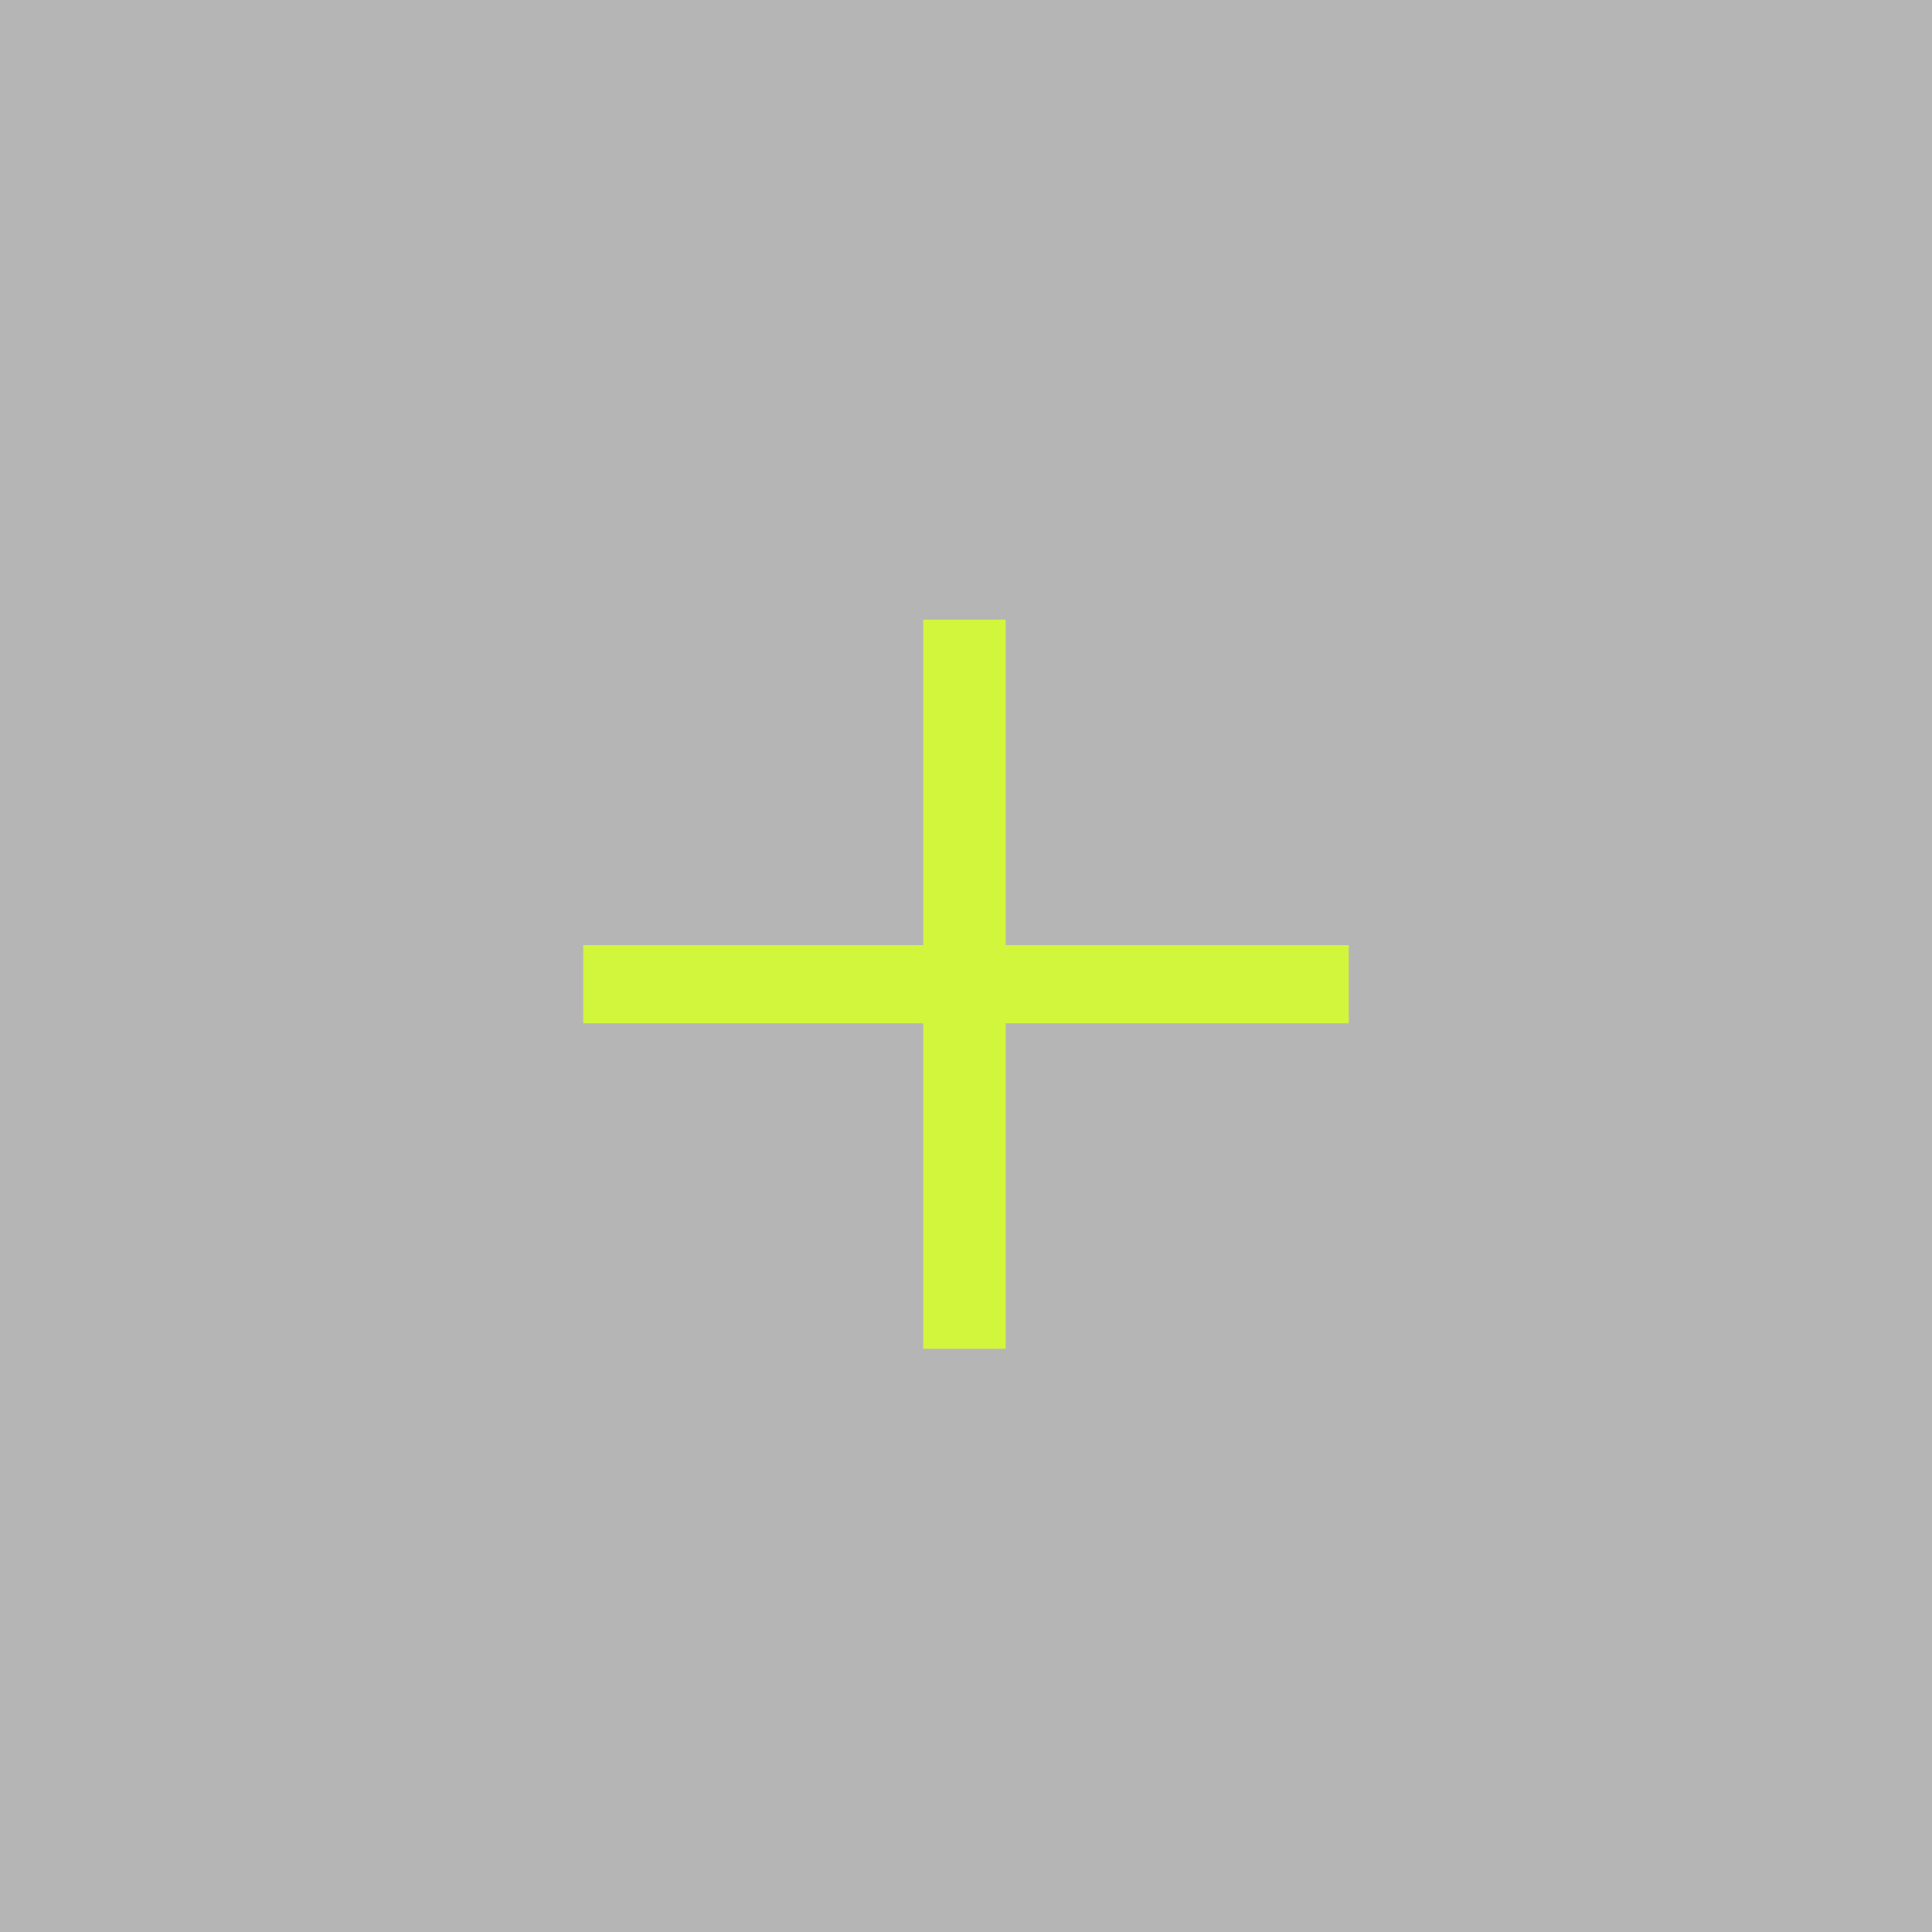
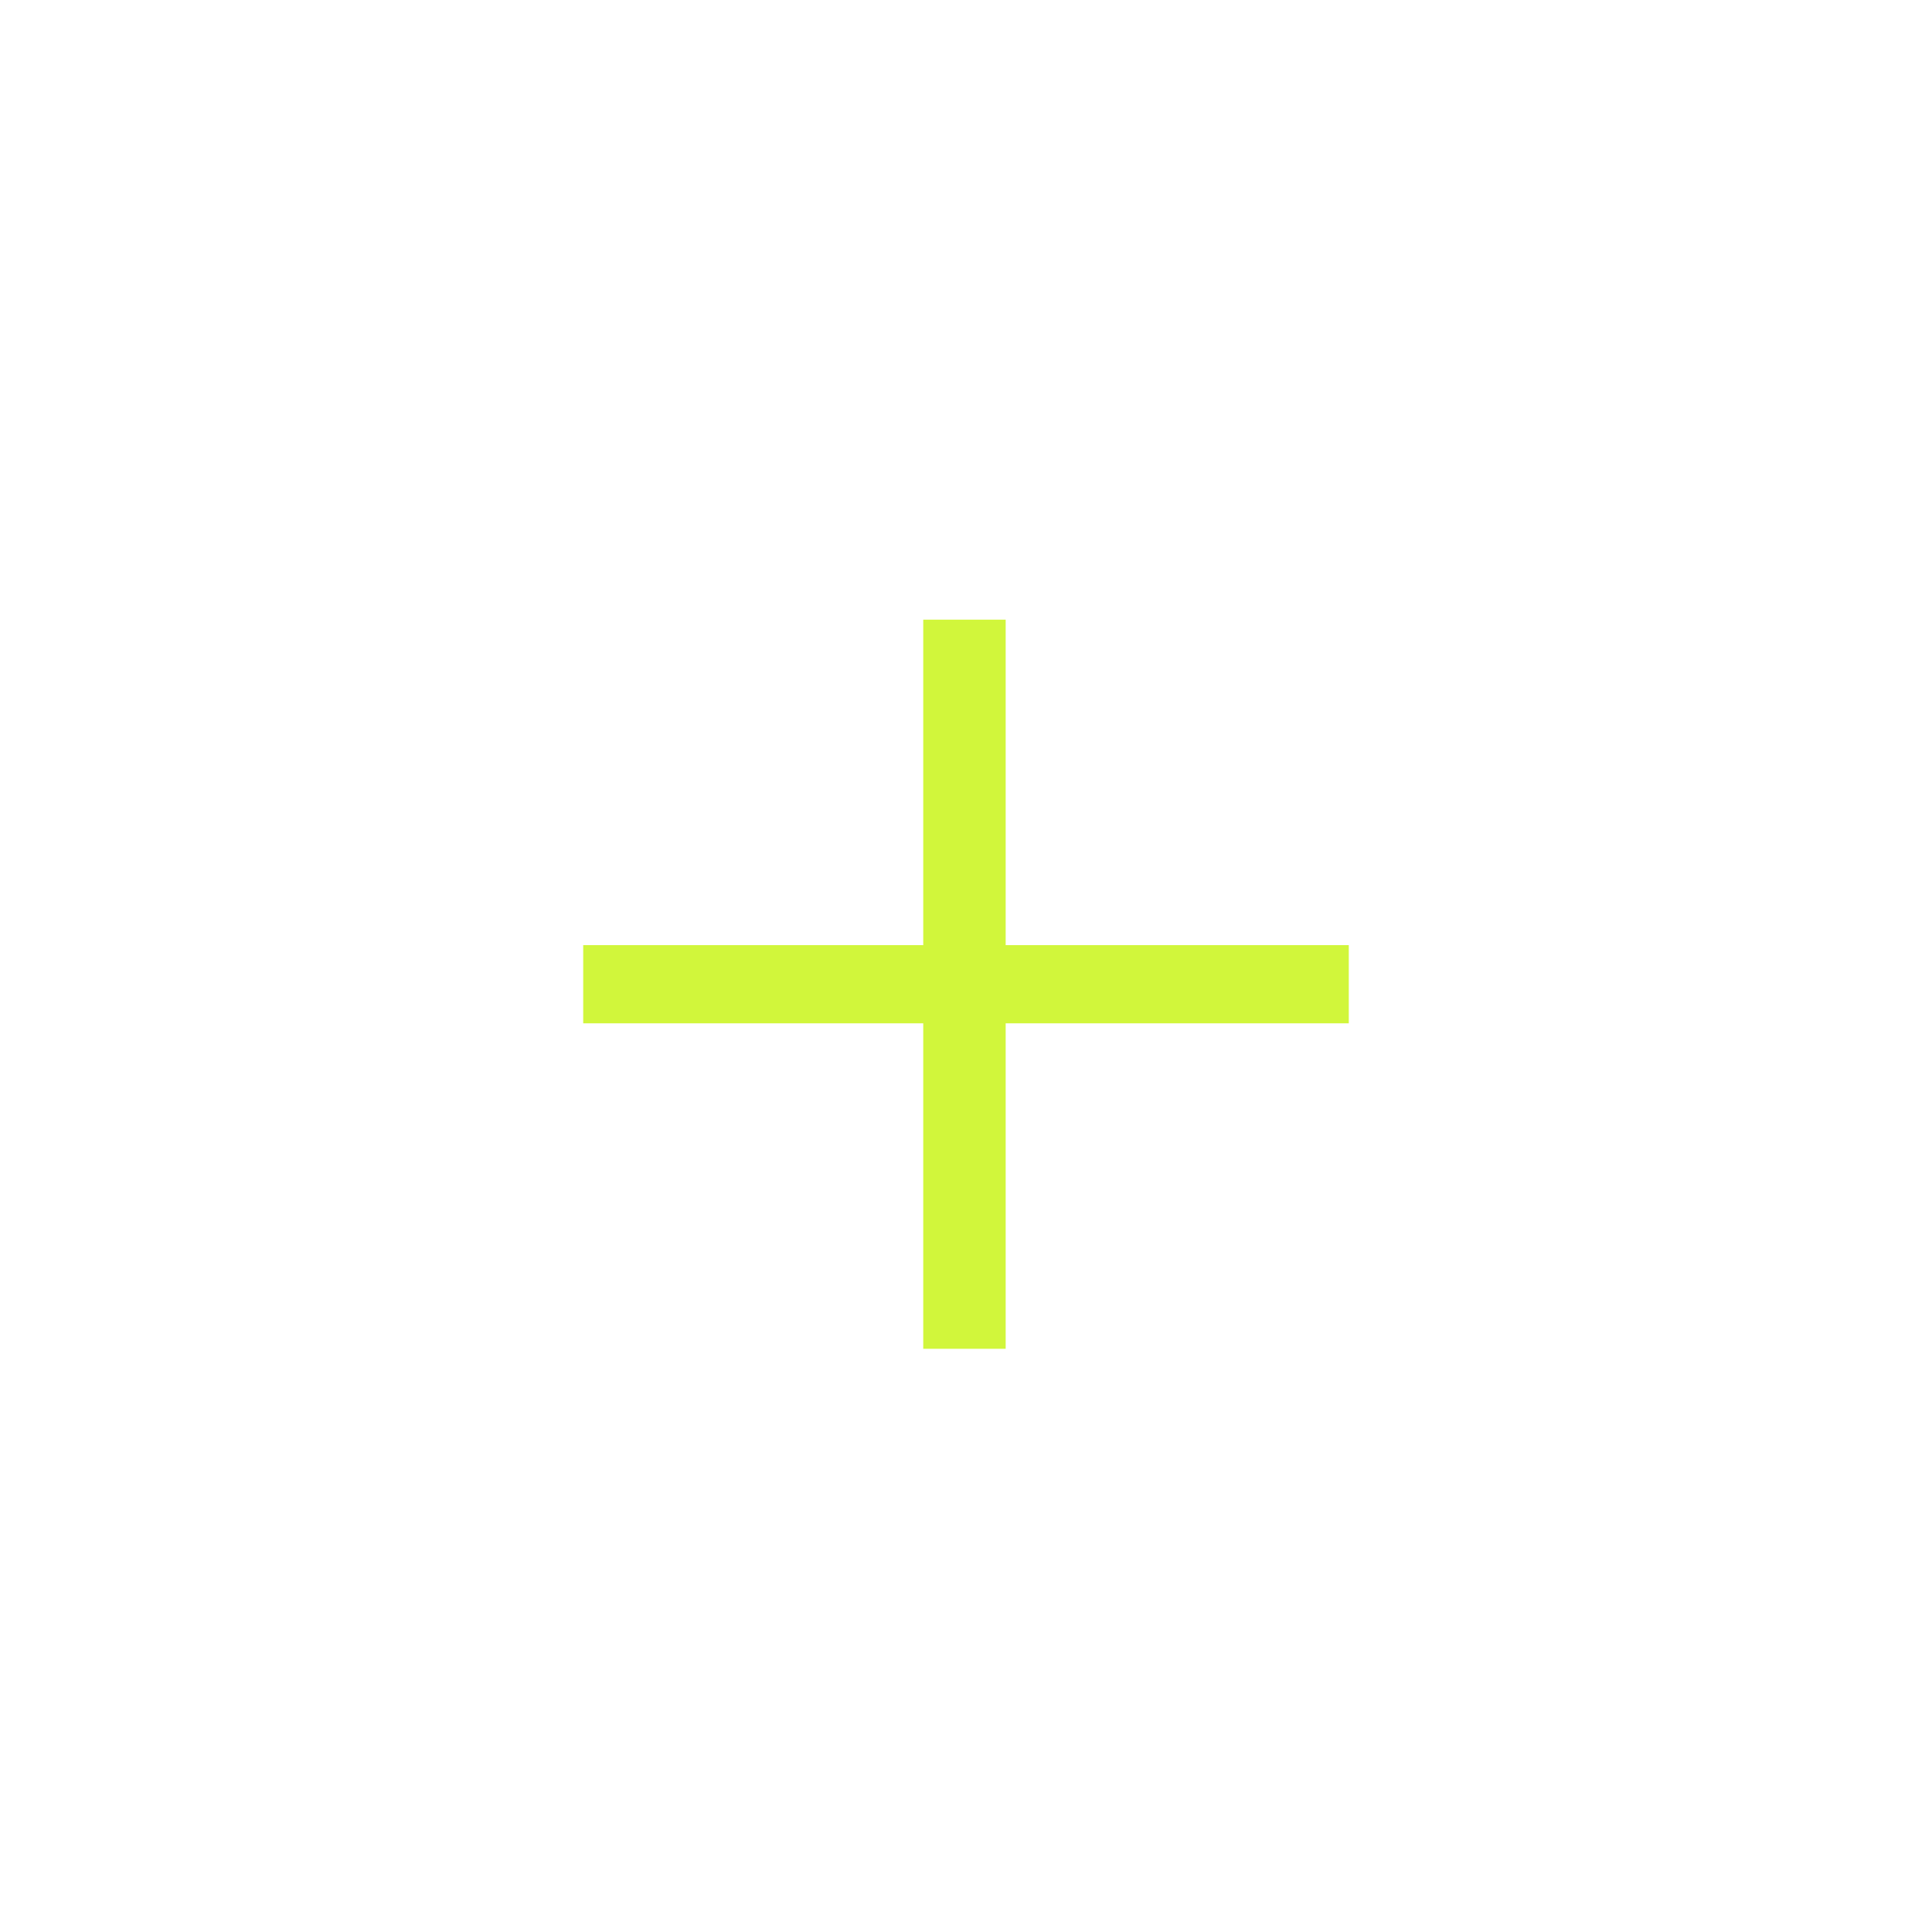
<svg xmlns="http://www.w3.org/2000/svg" width="15" height="15" viewBox="0 0 15 15" fill="none">
-   <path d="M0 0H15V15H0V0Z" fill="#B5B5B5" />
  <path d="M10.472 7.338V7.945H7.808V10.472H7.168V7.945H4.528V7.338H7.168V4.811H7.808V7.338H10.472Z" fill="#D1F63B" />
</svg>